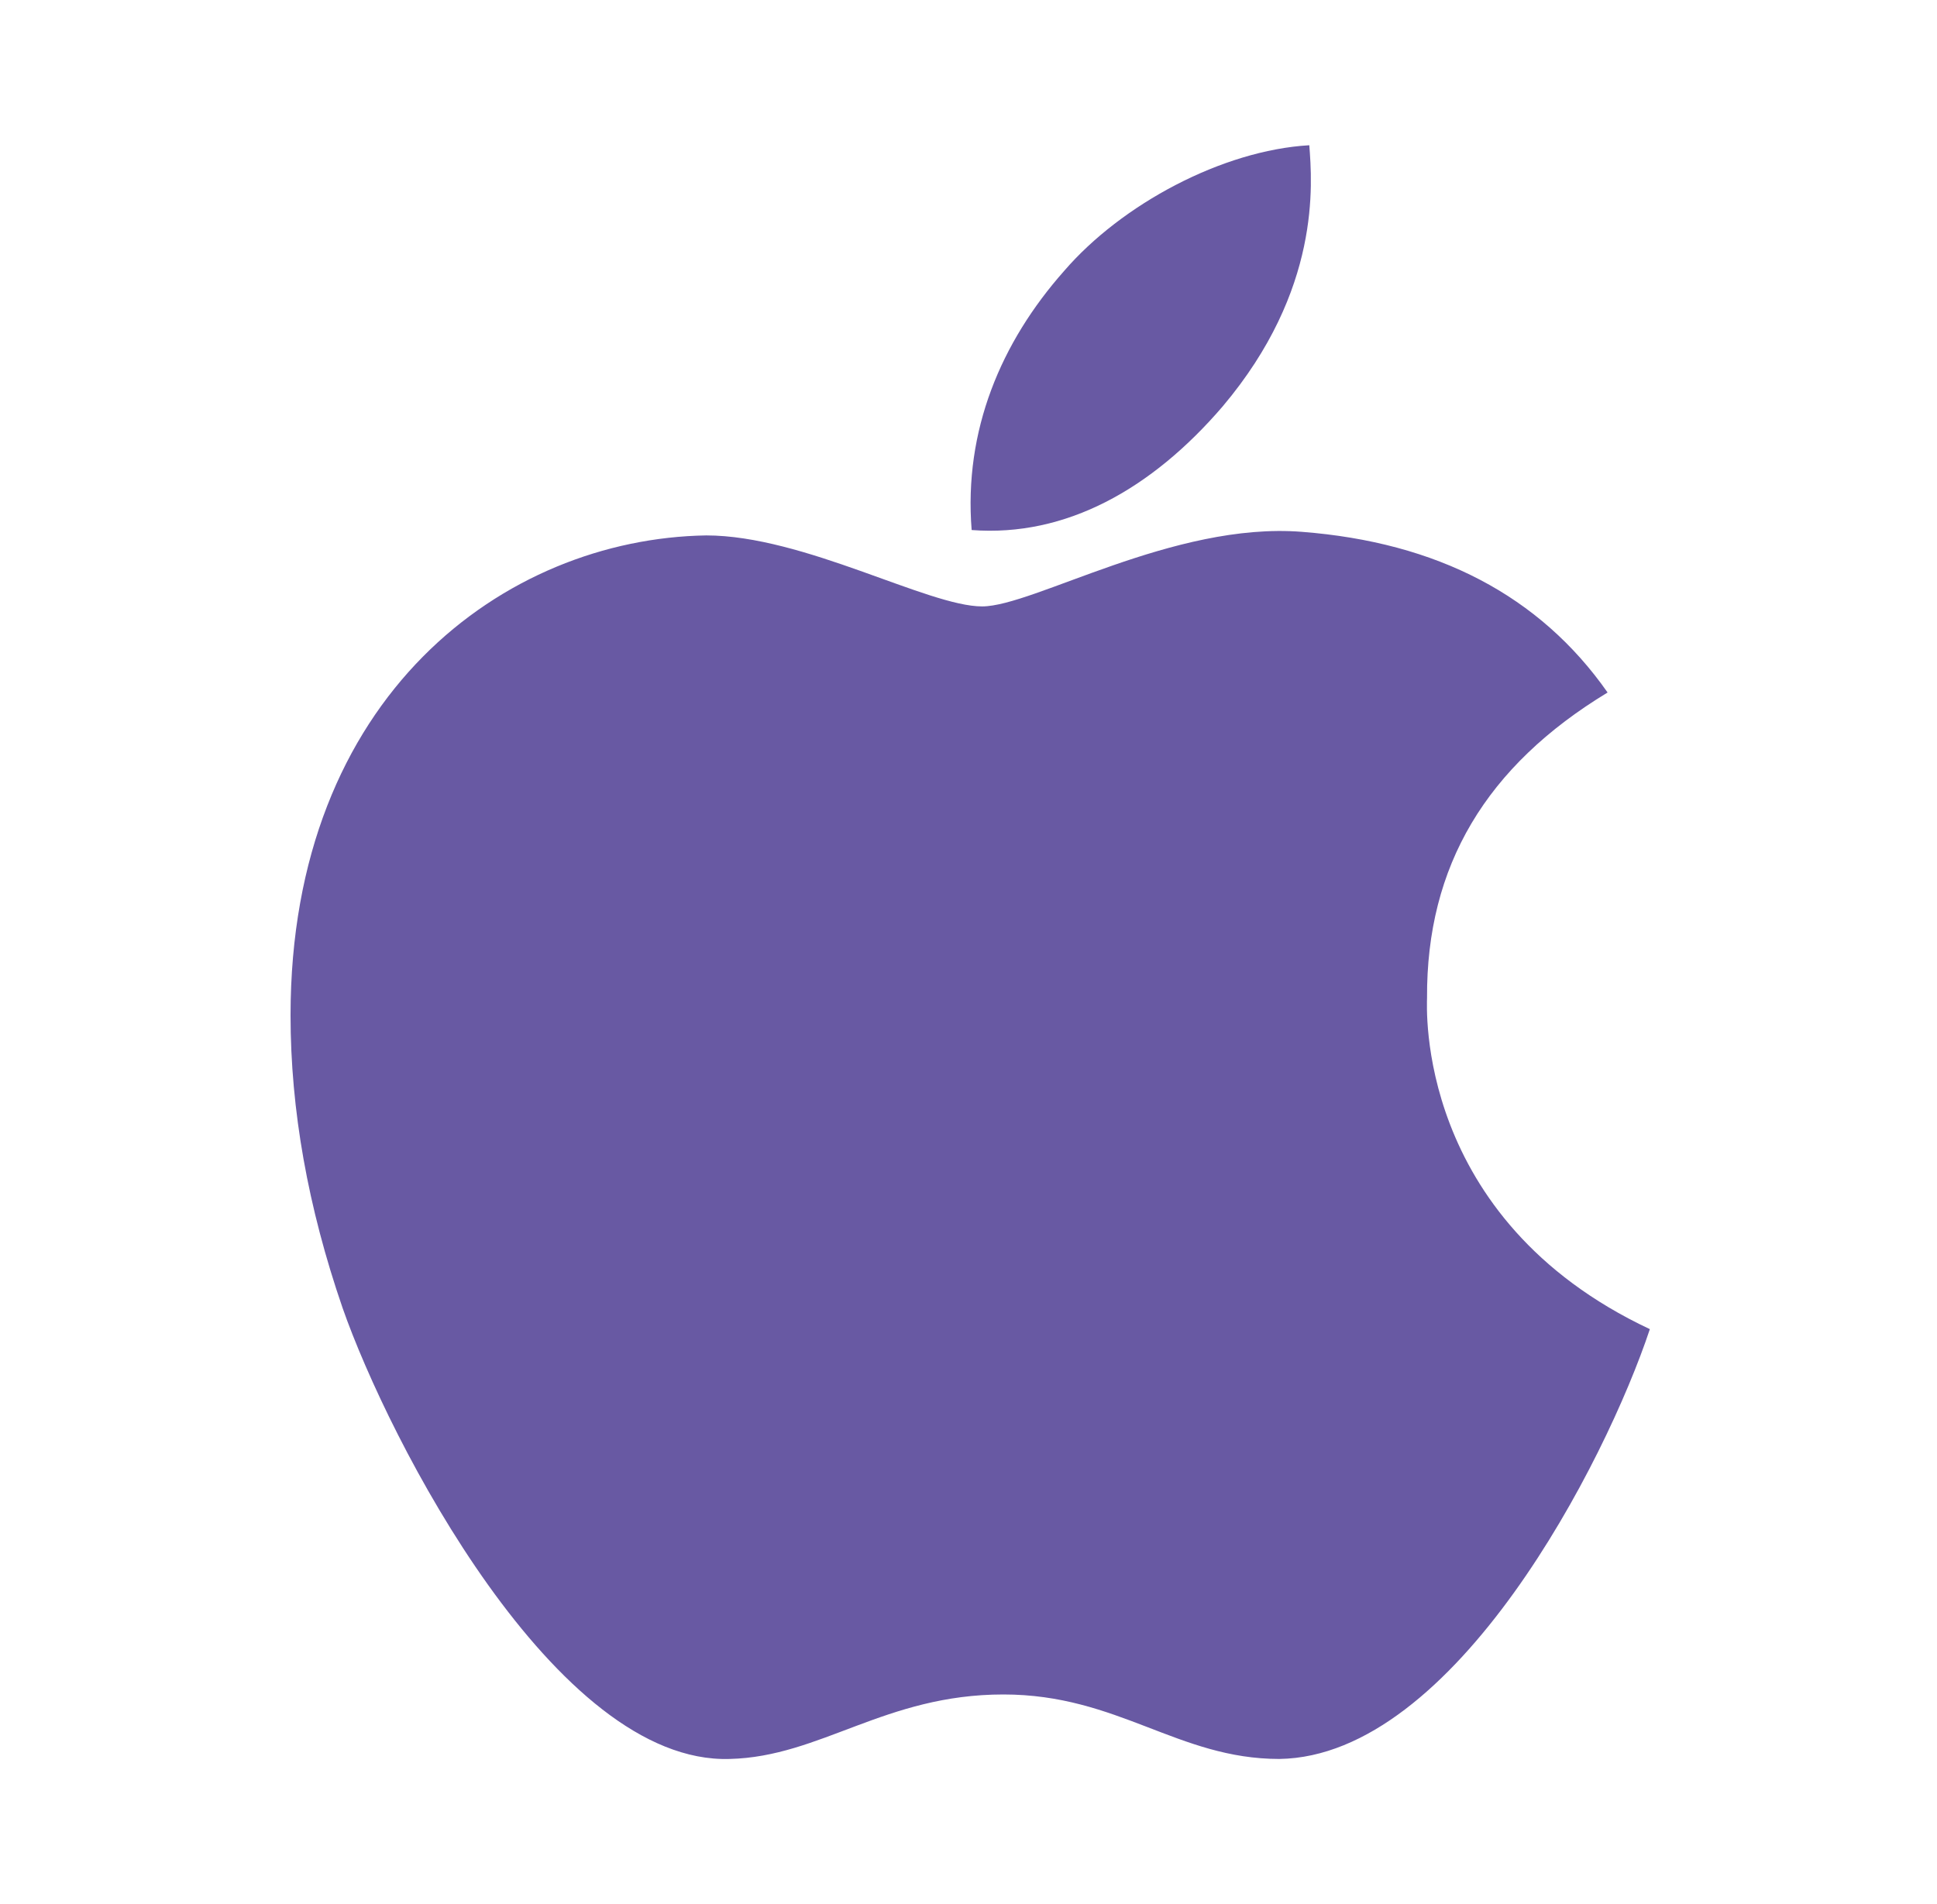
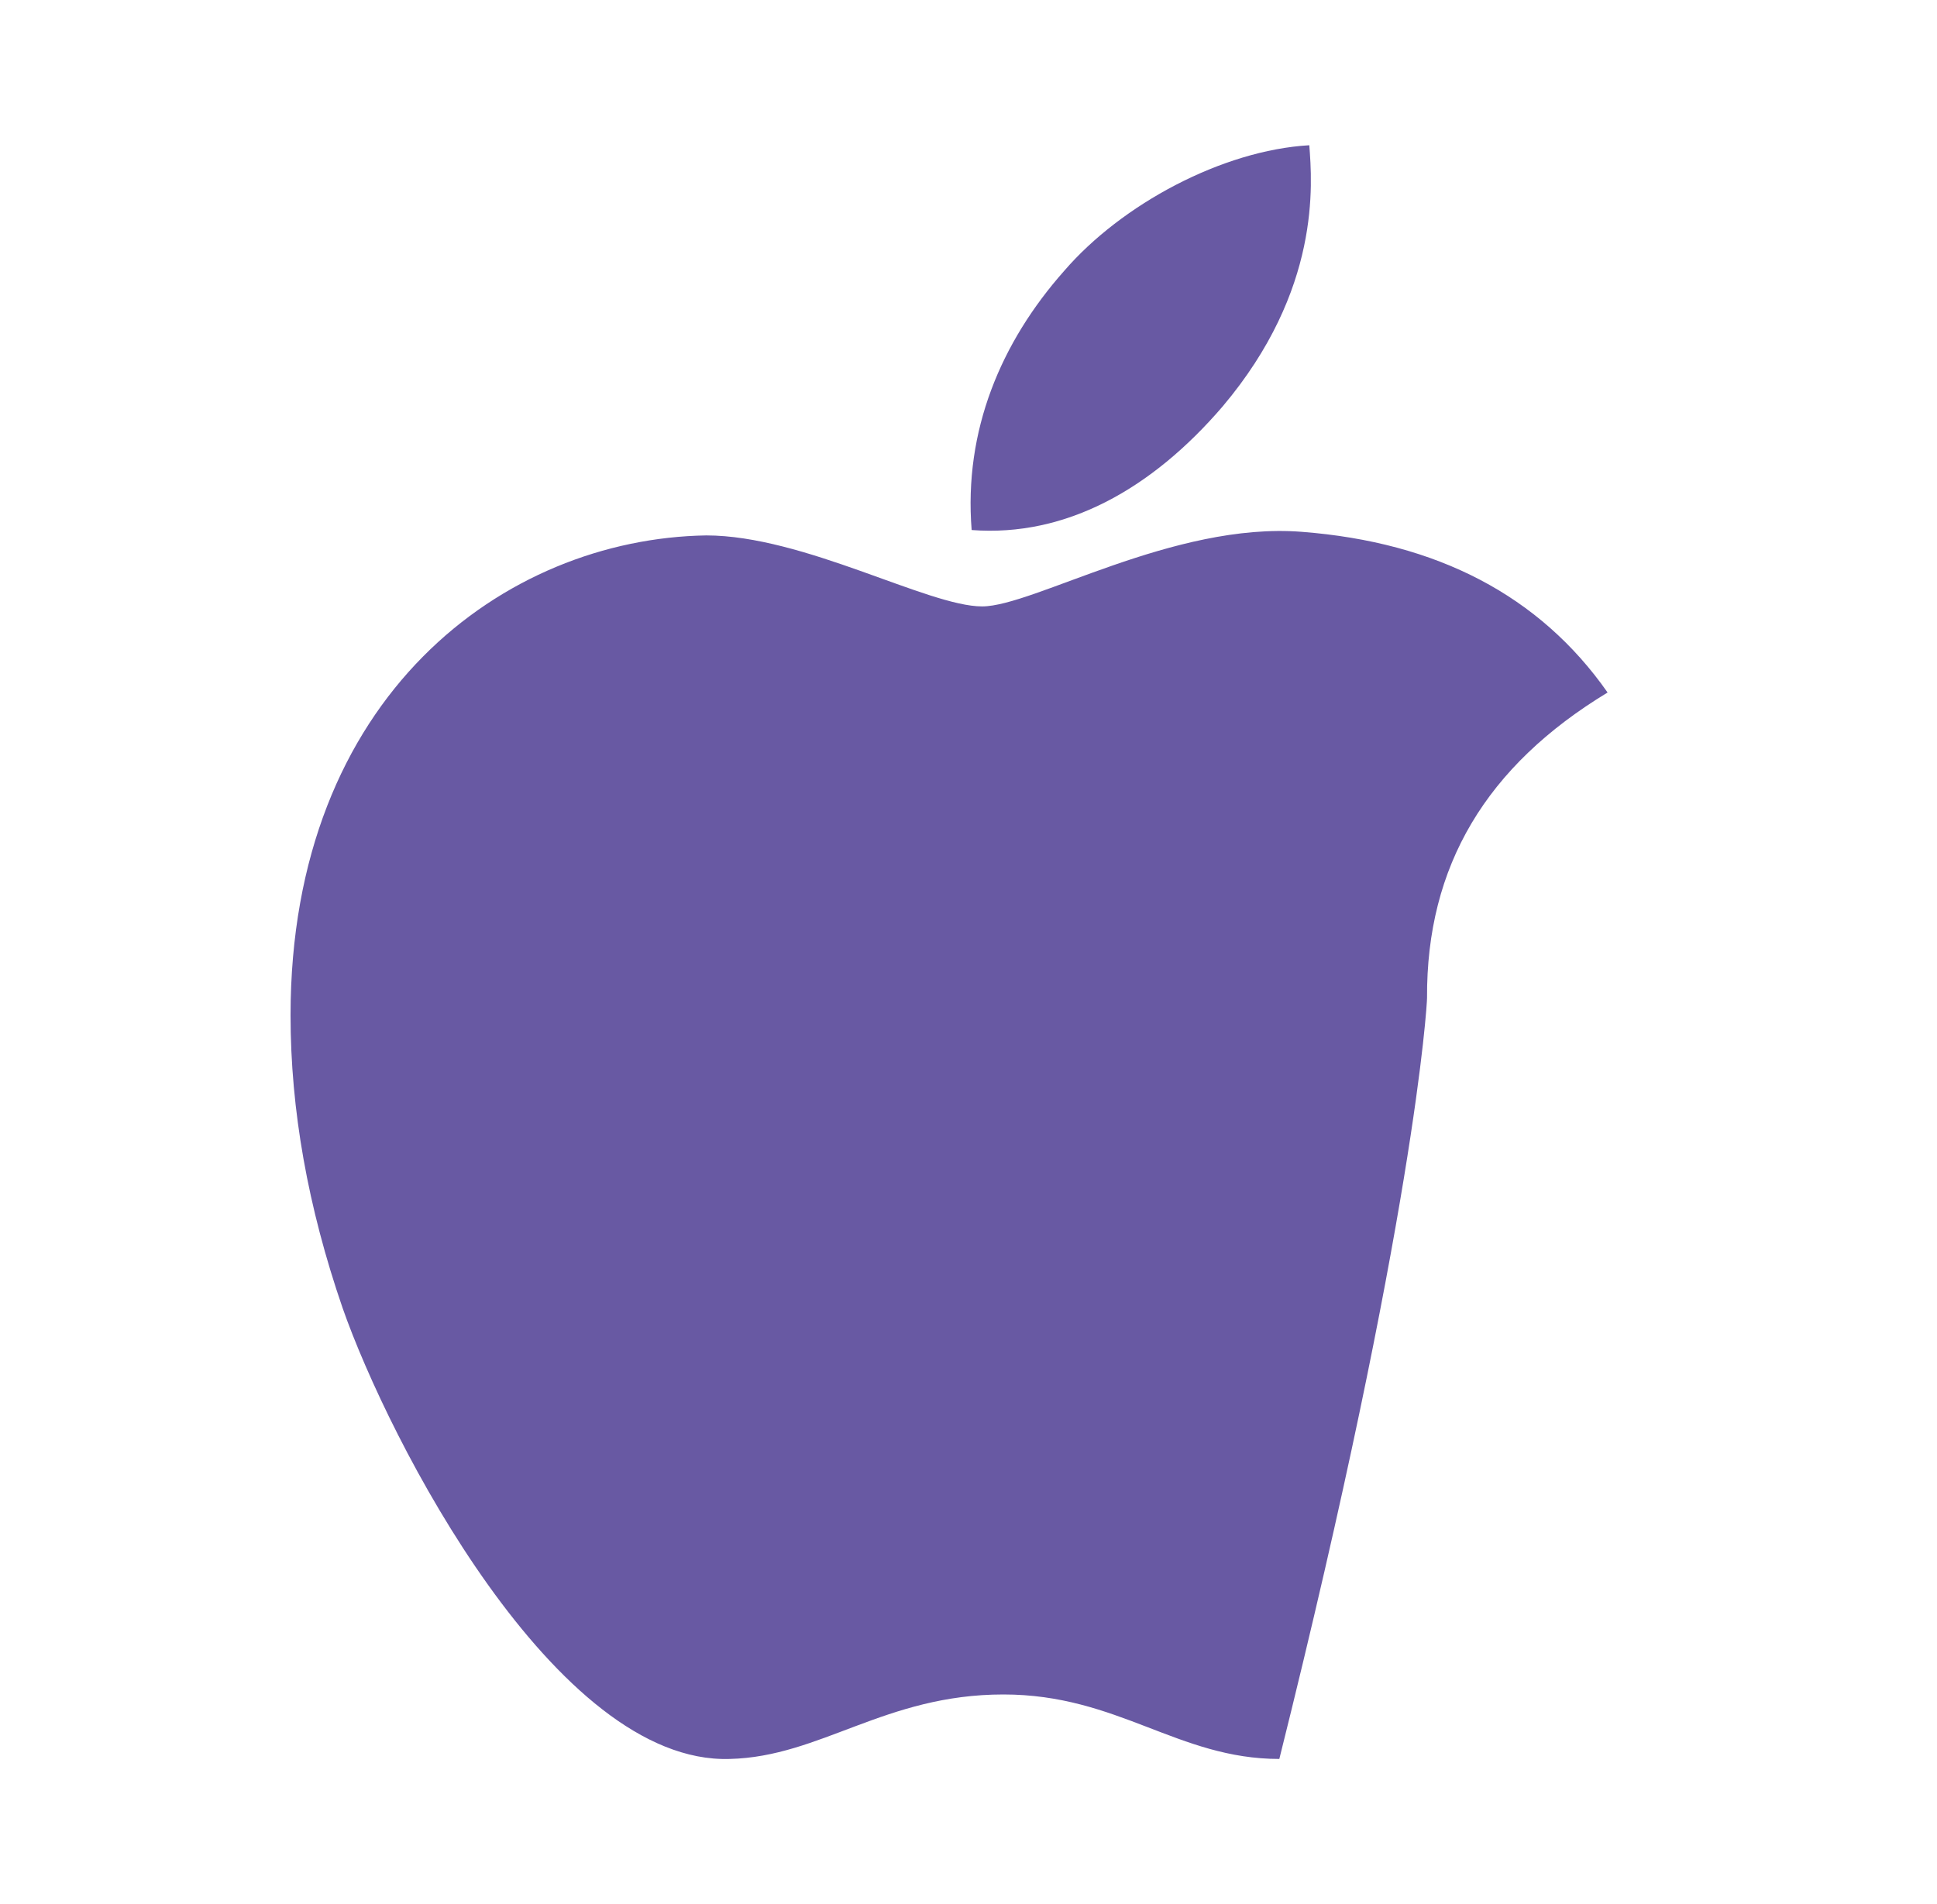
<svg xmlns="http://www.w3.org/2000/svg" width="120" height="118" viewBox="0 0 120 118" fill="none">
-   <path d="M88.407 61.844C88.362 53.651 92.076 47.467 99.593 42.912C95.387 36.907 89.033 33.603 80.643 32.955C72.701 32.33 64.02 37.577 60.844 37.577C57.488 37.577 49.791 33.178 43.751 33.178C31.267 33.379 18 43.113 18 62.916C18 68.765 19.074 74.808 21.222 81.044C24.085 89.238 34.422 109.331 45.205 108.996C50.843 108.862 54.825 105 62.163 105C69.278 105 72.969 108.996 79.256 108.996C90.129 108.84 99.481 90.577 102.211 82.362C87.624 75.508 88.407 62.269 88.407 61.844ZM75.744 25.186C81.851 17.953 81.292 11.367 81.113 9C75.721 9.313 69.479 12.661 65.922 16.792C62.007 21.212 59.703 26.682 60.195 32.844C66.034 33.29 71.359 30.299 75.744 25.186Z" fill="#6859A3" />
+   <path d="M88.407 61.844C88.362 53.651 92.076 47.467 99.593 42.912C95.387 36.907 89.033 33.603 80.643 32.955C72.701 32.33 64.02 37.577 60.844 37.577C57.488 37.577 49.791 33.178 43.751 33.178C31.267 33.379 18 43.113 18 62.916C18 68.765 19.074 74.808 21.222 81.044C24.085 89.238 34.422 109.331 45.205 108.996C50.843 108.862 54.825 105 62.163 105C69.278 105 72.969 108.996 79.256 108.996C87.624 75.508 88.407 62.269 88.407 61.844ZM75.744 25.186C81.851 17.953 81.292 11.367 81.113 9C75.721 9.313 69.479 12.661 65.922 16.792C62.007 21.212 59.703 26.682 60.195 32.844C66.034 33.29 71.359 30.299 75.744 25.186Z" fill="#6859A3" />
</svg>